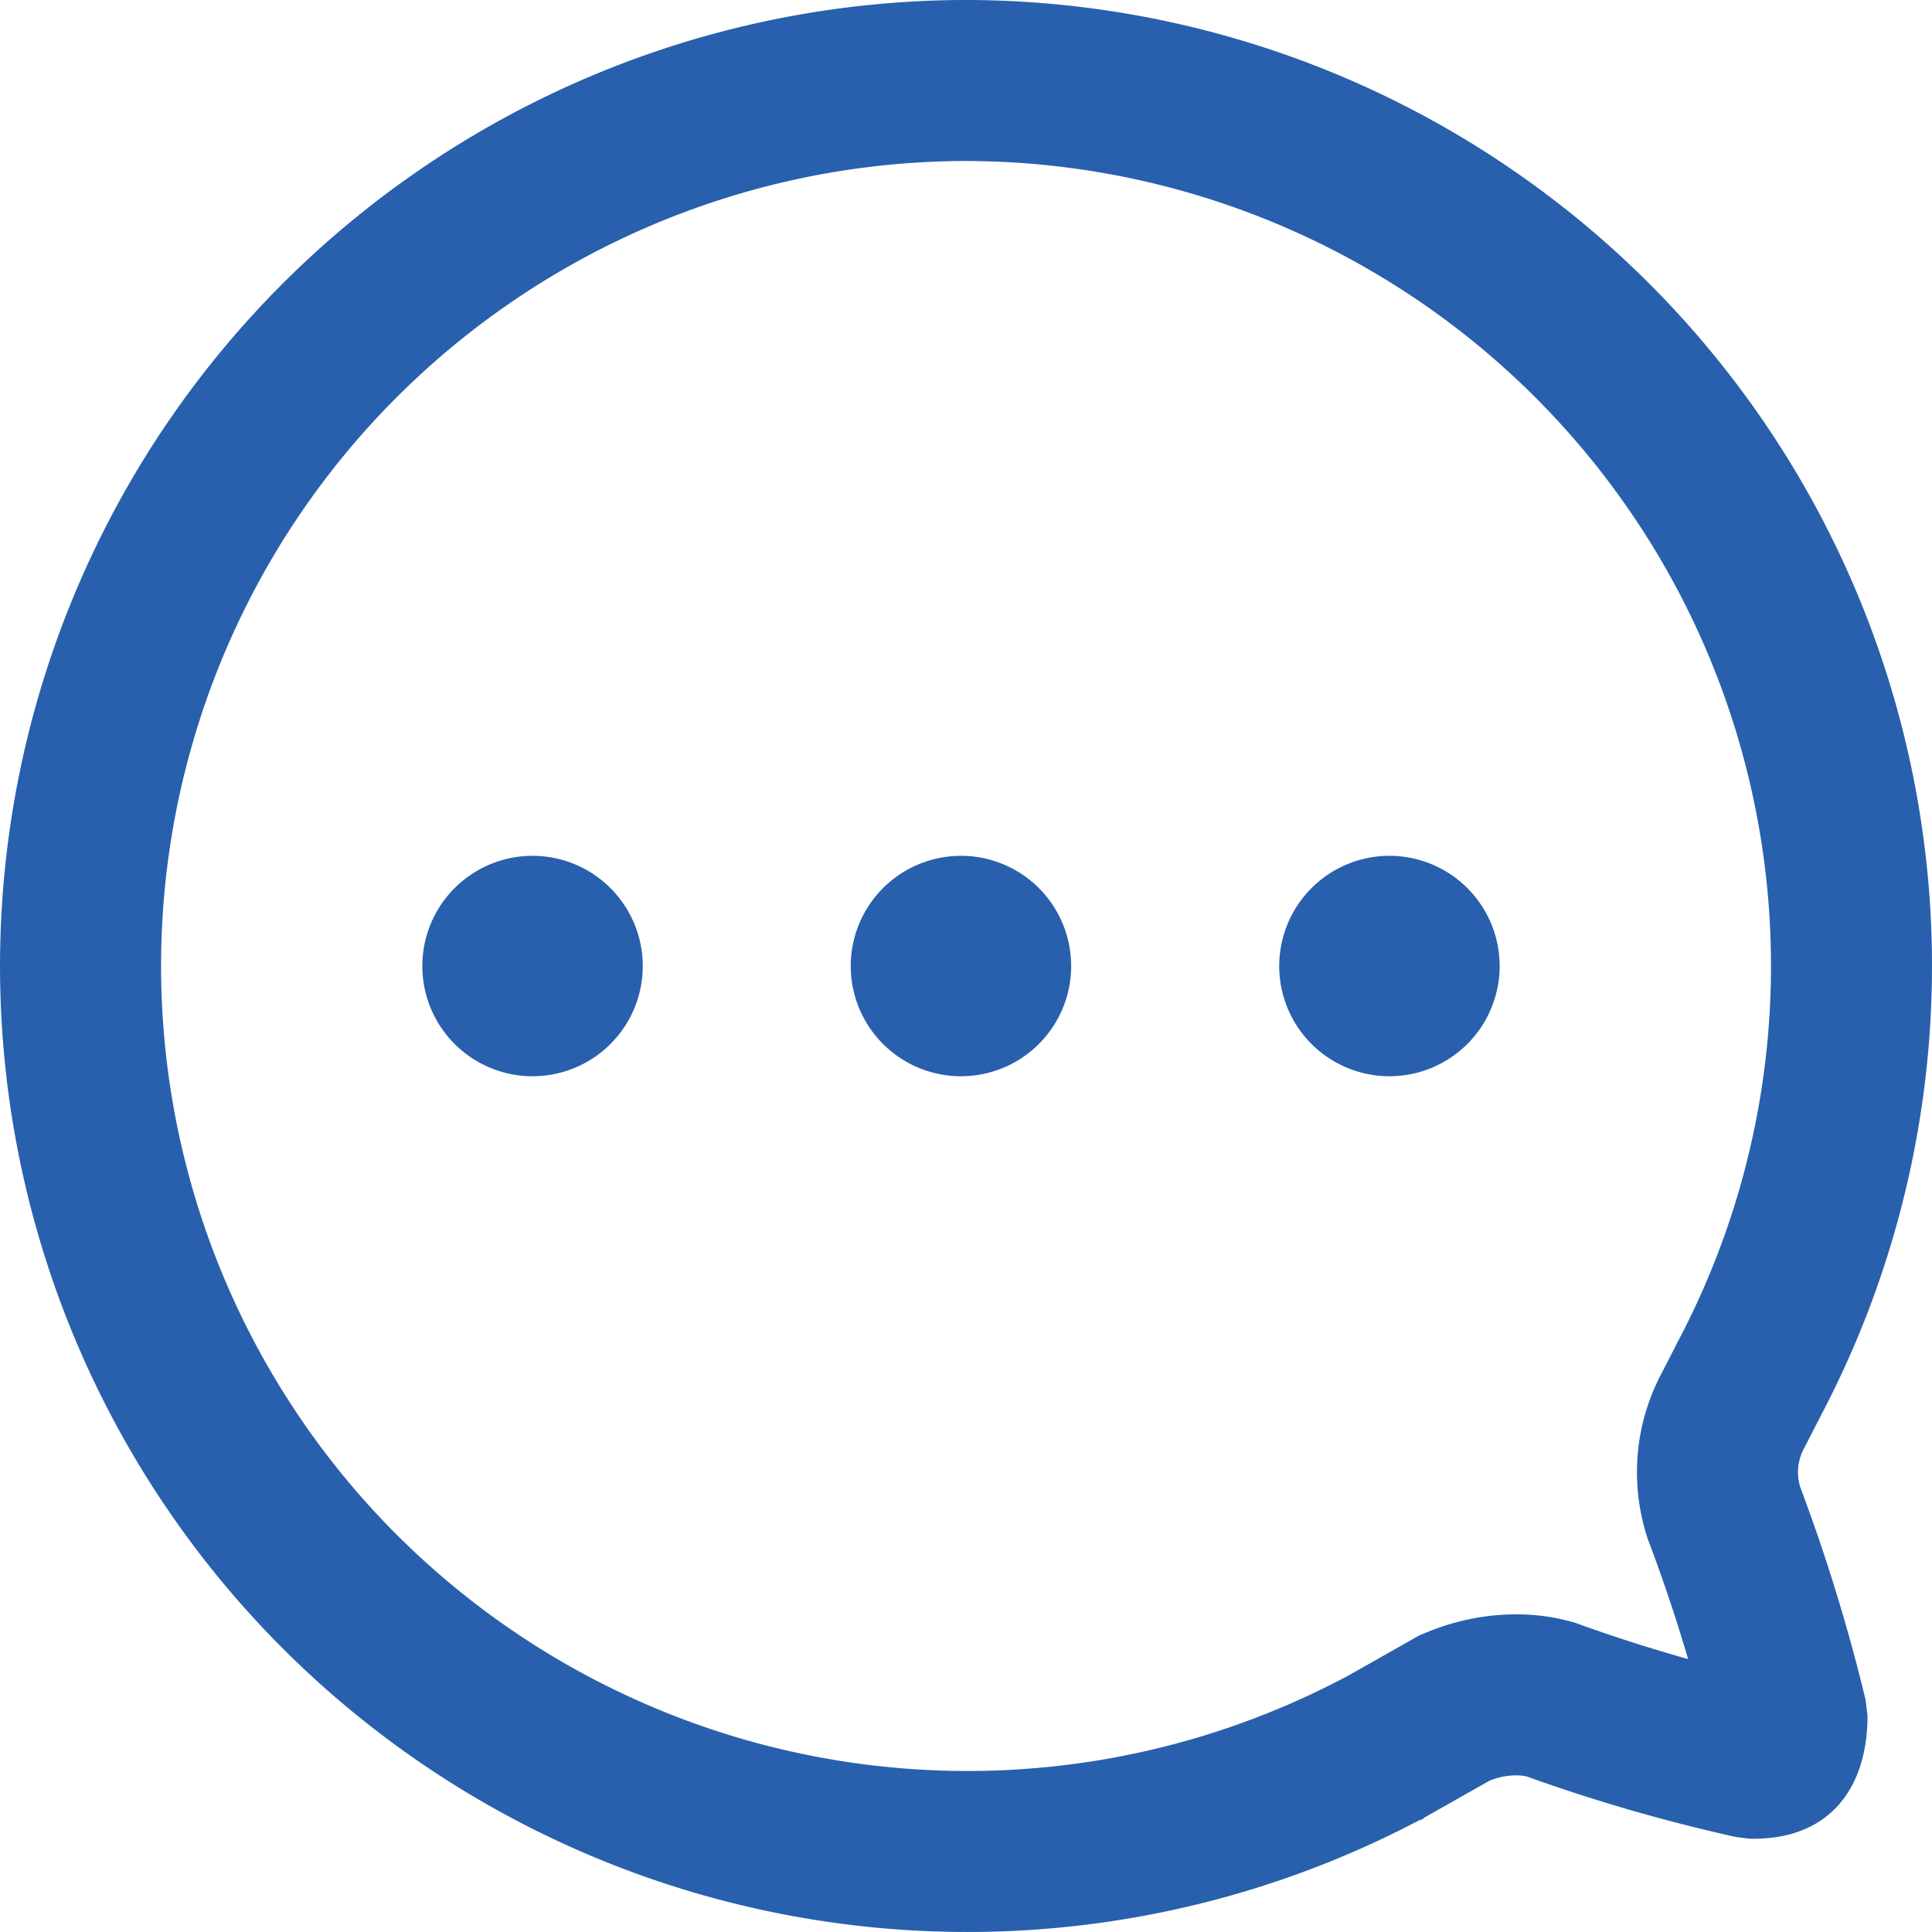
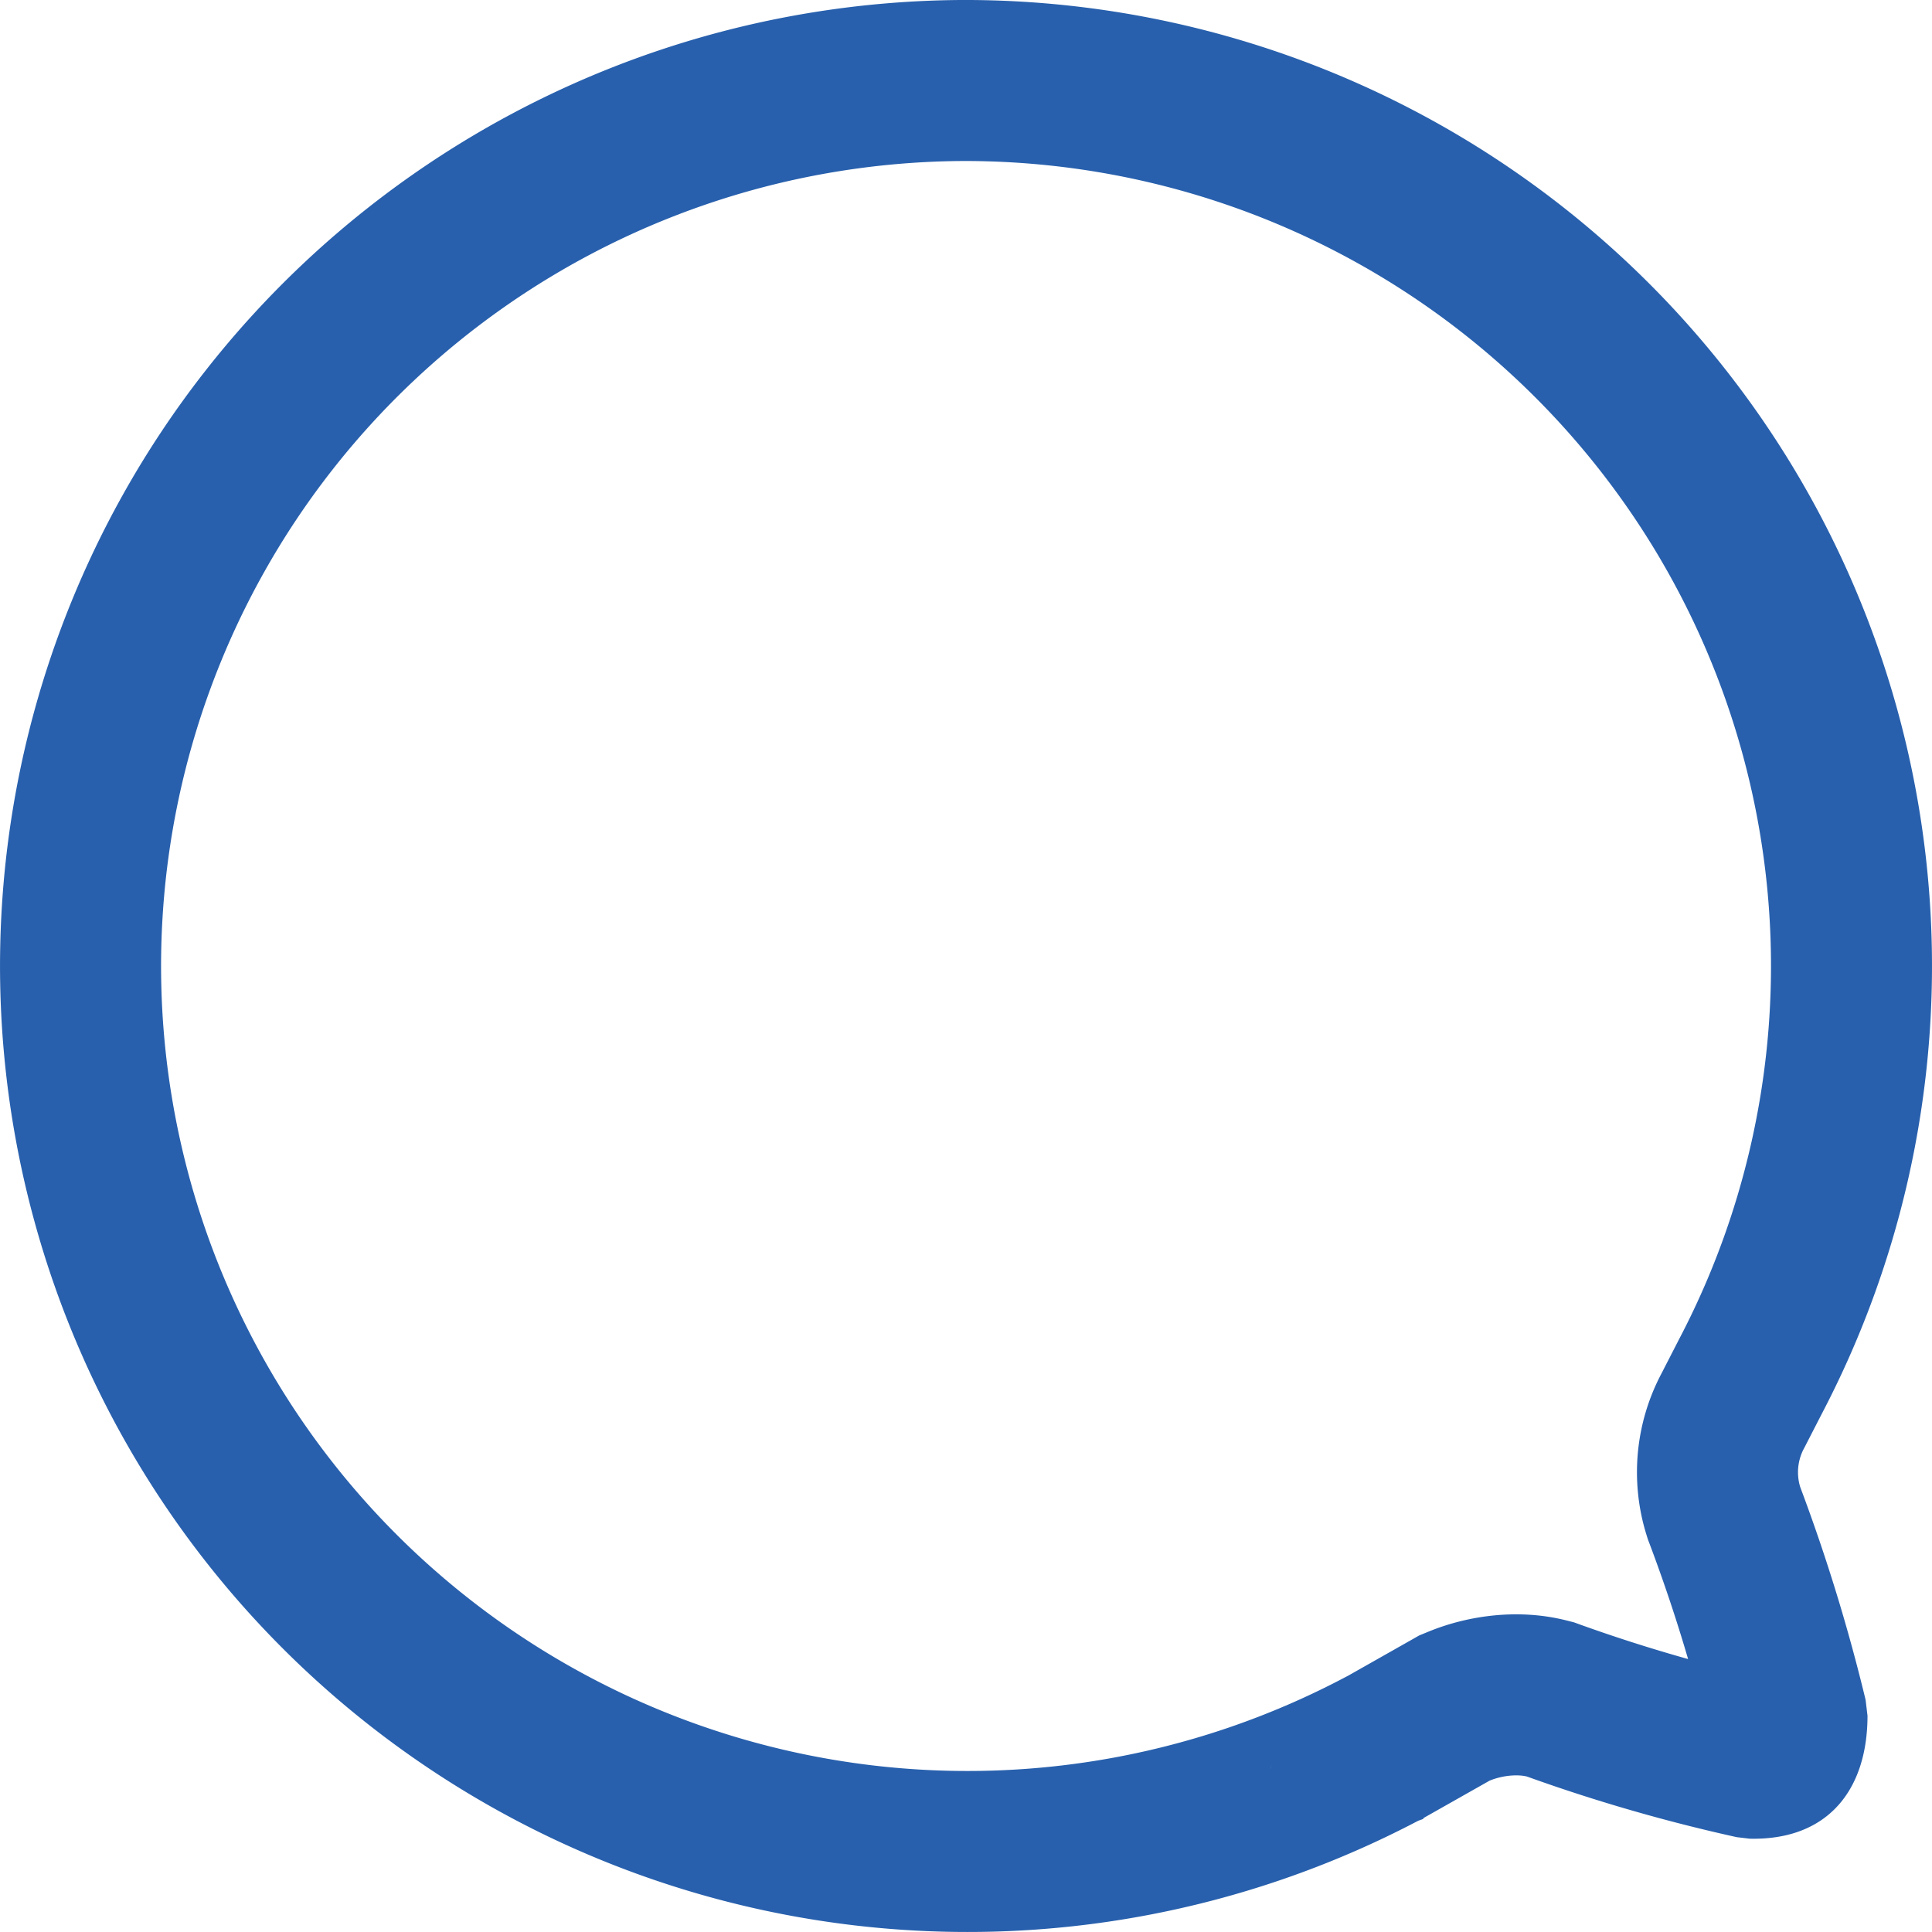
<svg xmlns="http://www.w3.org/2000/svg" width="65" height="65" fill="none" viewBox="0 0 65 65">
  <path fill="#2860ad" fill-rule="evenodd" d="M47.717 61.256A32.59 32.59 0 0 1 11.05 56.9a32.47 32.47 0 0 1-8.996-35.764C6.775 8.508 18.812.1 32.311 0a32.56 32.56 0 0 1 27.942 15.6 32.46 32.46 0 0 1 1.05 31.945l-.598 1.164a1.7 1.7 0 0 0-.14 1.317 61 61 0 0 1 2.201 7.164l.064.533c0 2.488-1.328 4.197-3.962 4.138l-.439-.052a57.5 57.5 0 0 1-7.055-2.039c-.306-.077-.806-.047-1.258.138l-2.218 1.255a.06.06 0 0 1-.032.04zM42.742 59.5l.04-.126c-.038.108-.05.159-.04.126m2.62-3.126 2.086-1.181.299-.17.317-.13c1.344-.55 3.035-.78 4.638-.375l.256.065.248.09q1.775.636 3.588 1.144a54 54 0 0 0-1.295-3.875l-.059-.155-.049-.158a7.1 7.1 0 0 1 .508-5.42l.584-1.138.01-.019.01-.019a27.04 27.04 0 0 0-.875-26.614A27.15 27.15 0 0 0 32.342 5.417C21.088 5.503 11.06 12.515 7.13 23.034a27.05 27.05 0 0 0 7.496 29.797 27.17 27.17 0 0 0 30.57 3.63z" clip-rule="evenodd" />
-   <path fill="#2860ad" fill-rule="evenodd" d="M46.748 28.793a3.708 3.708 0 1 1-3.71 3.707 3.71 3.71 0 0 1 3.71-3.707m-14.416 0a3.708 3.708 0 1 1-3.71 3.707 3.71 3.71 0 0 1 3.71-3.707M21.625 32.5a3.71 3.71 0 0 0-3.71-3.707 3.708 3.708 0 1 0 3.71 3.707" clip-rule="evenodd" />
</svg>